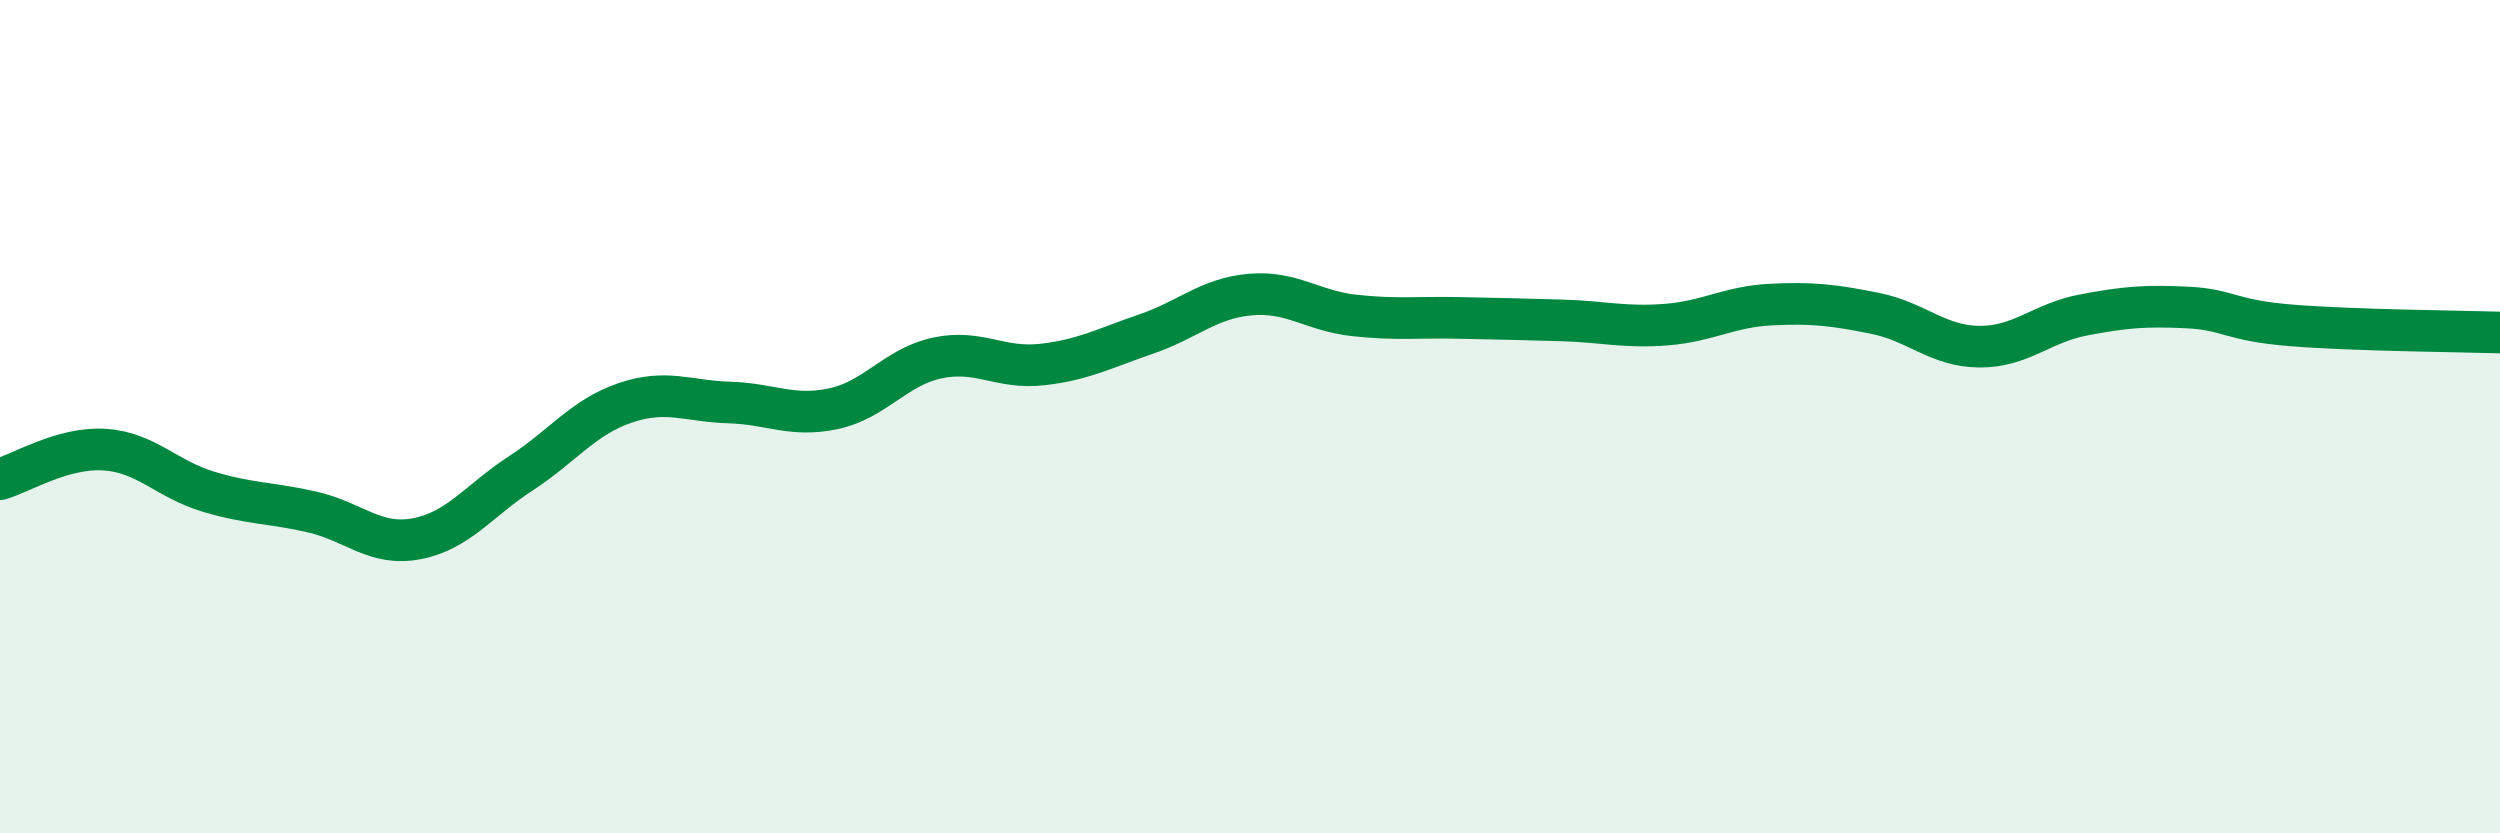
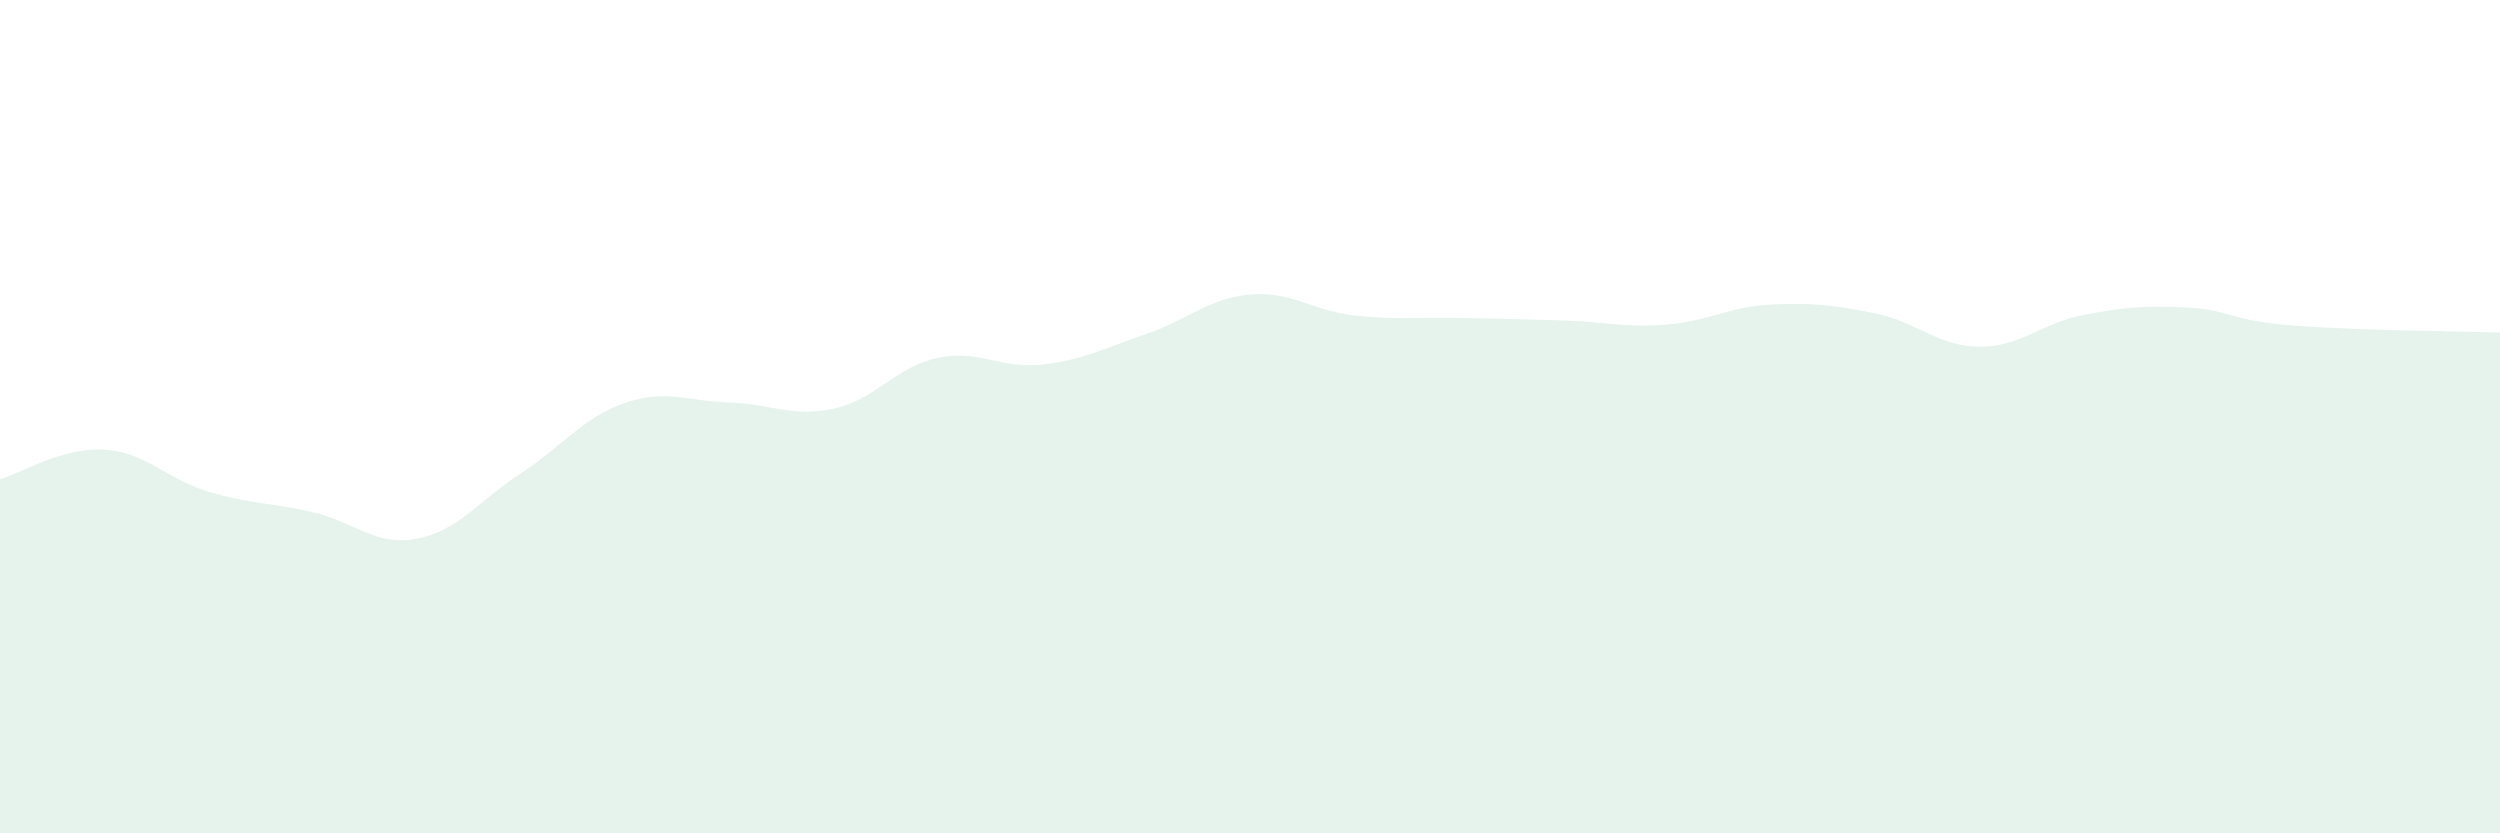
<svg xmlns="http://www.w3.org/2000/svg" width="60" height="20" viewBox="0 0 60 20">
  <path d="M 0,11.5 C 0.5,11.36 1.5,10.73 2.5,10.79 C 3.5,10.85 4,11.5 5,11.8 C 6,12.1 6.5,12.06 7.5,12.29 C 8.5,12.52 9,13.12 10,12.93 C 11,12.74 11.5,12.01 12.5,11.36 C 13.5,10.71 14,10.01 15,9.67 C 16,9.33 16.5,9.63 17.5,9.66 C 18.5,9.69 19,10.02 20,9.81 C 21,9.6 21.5,8.8 22.5,8.59 C 23.5,8.38 24,8.86 25,8.75 C 26,8.64 26.5,8.36 27.5,8.02 C 28.5,7.68 29,7.16 30,7.07 C 31,6.98 31.5,7.46 32.5,7.57 C 33.5,7.68 34,7.61 35,7.63 C 36,7.65 36.5,7.66 37.5,7.69 C 38.5,7.72 39,7.87 40,7.79 C 41,7.71 41.5,7.36 42.5,7.31 C 43.5,7.26 44,7.32 45,7.52 C 46,7.72 46.5,8.31 47.5,8.32 C 48.5,8.33 49,7.75 50,7.56 C 51,7.37 51.5,7.33 52.5,7.38 C 53.5,7.43 53.5,7.69 55,7.81 C 56.5,7.93 59,7.95 60,7.98L60 20L0 20Z" fill="#008740" opacity="0.1" stroke-linecap="round" stroke-linejoin="round" />
-   <path d="M 0,11.5 C 0.5,11.36 1.5,10.73 2.5,10.79 C 3.5,10.85 4,11.5 5,11.8 C 6,12.1 6.5,12.06 7.5,12.29 C 8.5,12.52 9,13.12 10,12.93 C 11,12.74 11.5,12.01 12.5,11.36 C 13.5,10.71 14,10.01 15,9.67 C 16,9.33 16.5,9.63 17.5,9.66 C 18.5,9.69 19,10.02 20,9.81 C 21,9.6 21.5,8.8 22.5,8.59 C 23.5,8.38 24,8.86 25,8.75 C 26,8.64 26.5,8.36 27.5,8.02 C 28.5,7.68 29,7.16 30,7.07 C 31,6.98 31.5,7.46 32.5,7.57 C 33.5,7.68 34,7.61 35,7.63 C 36,7.65 36.5,7.66 37.5,7.69 C 38.5,7.72 39,7.87 40,7.79 C 41,7.71 41.5,7.36 42.5,7.31 C 43.5,7.26 44,7.32 45,7.52 C 46,7.72 46.5,8.31 47.5,8.32 C 48.5,8.33 49,7.75 50,7.56 C 51,7.37 51.5,7.33 52.5,7.38 C 53.5,7.43 53.5,7.69 55,7.81 C 56.5,7.93 59,7.95 60,7.98" stroke="#008740" stroke-width="1" fill="none" stroke-linecap="round" stroke-linejoin="round" />
</svg>